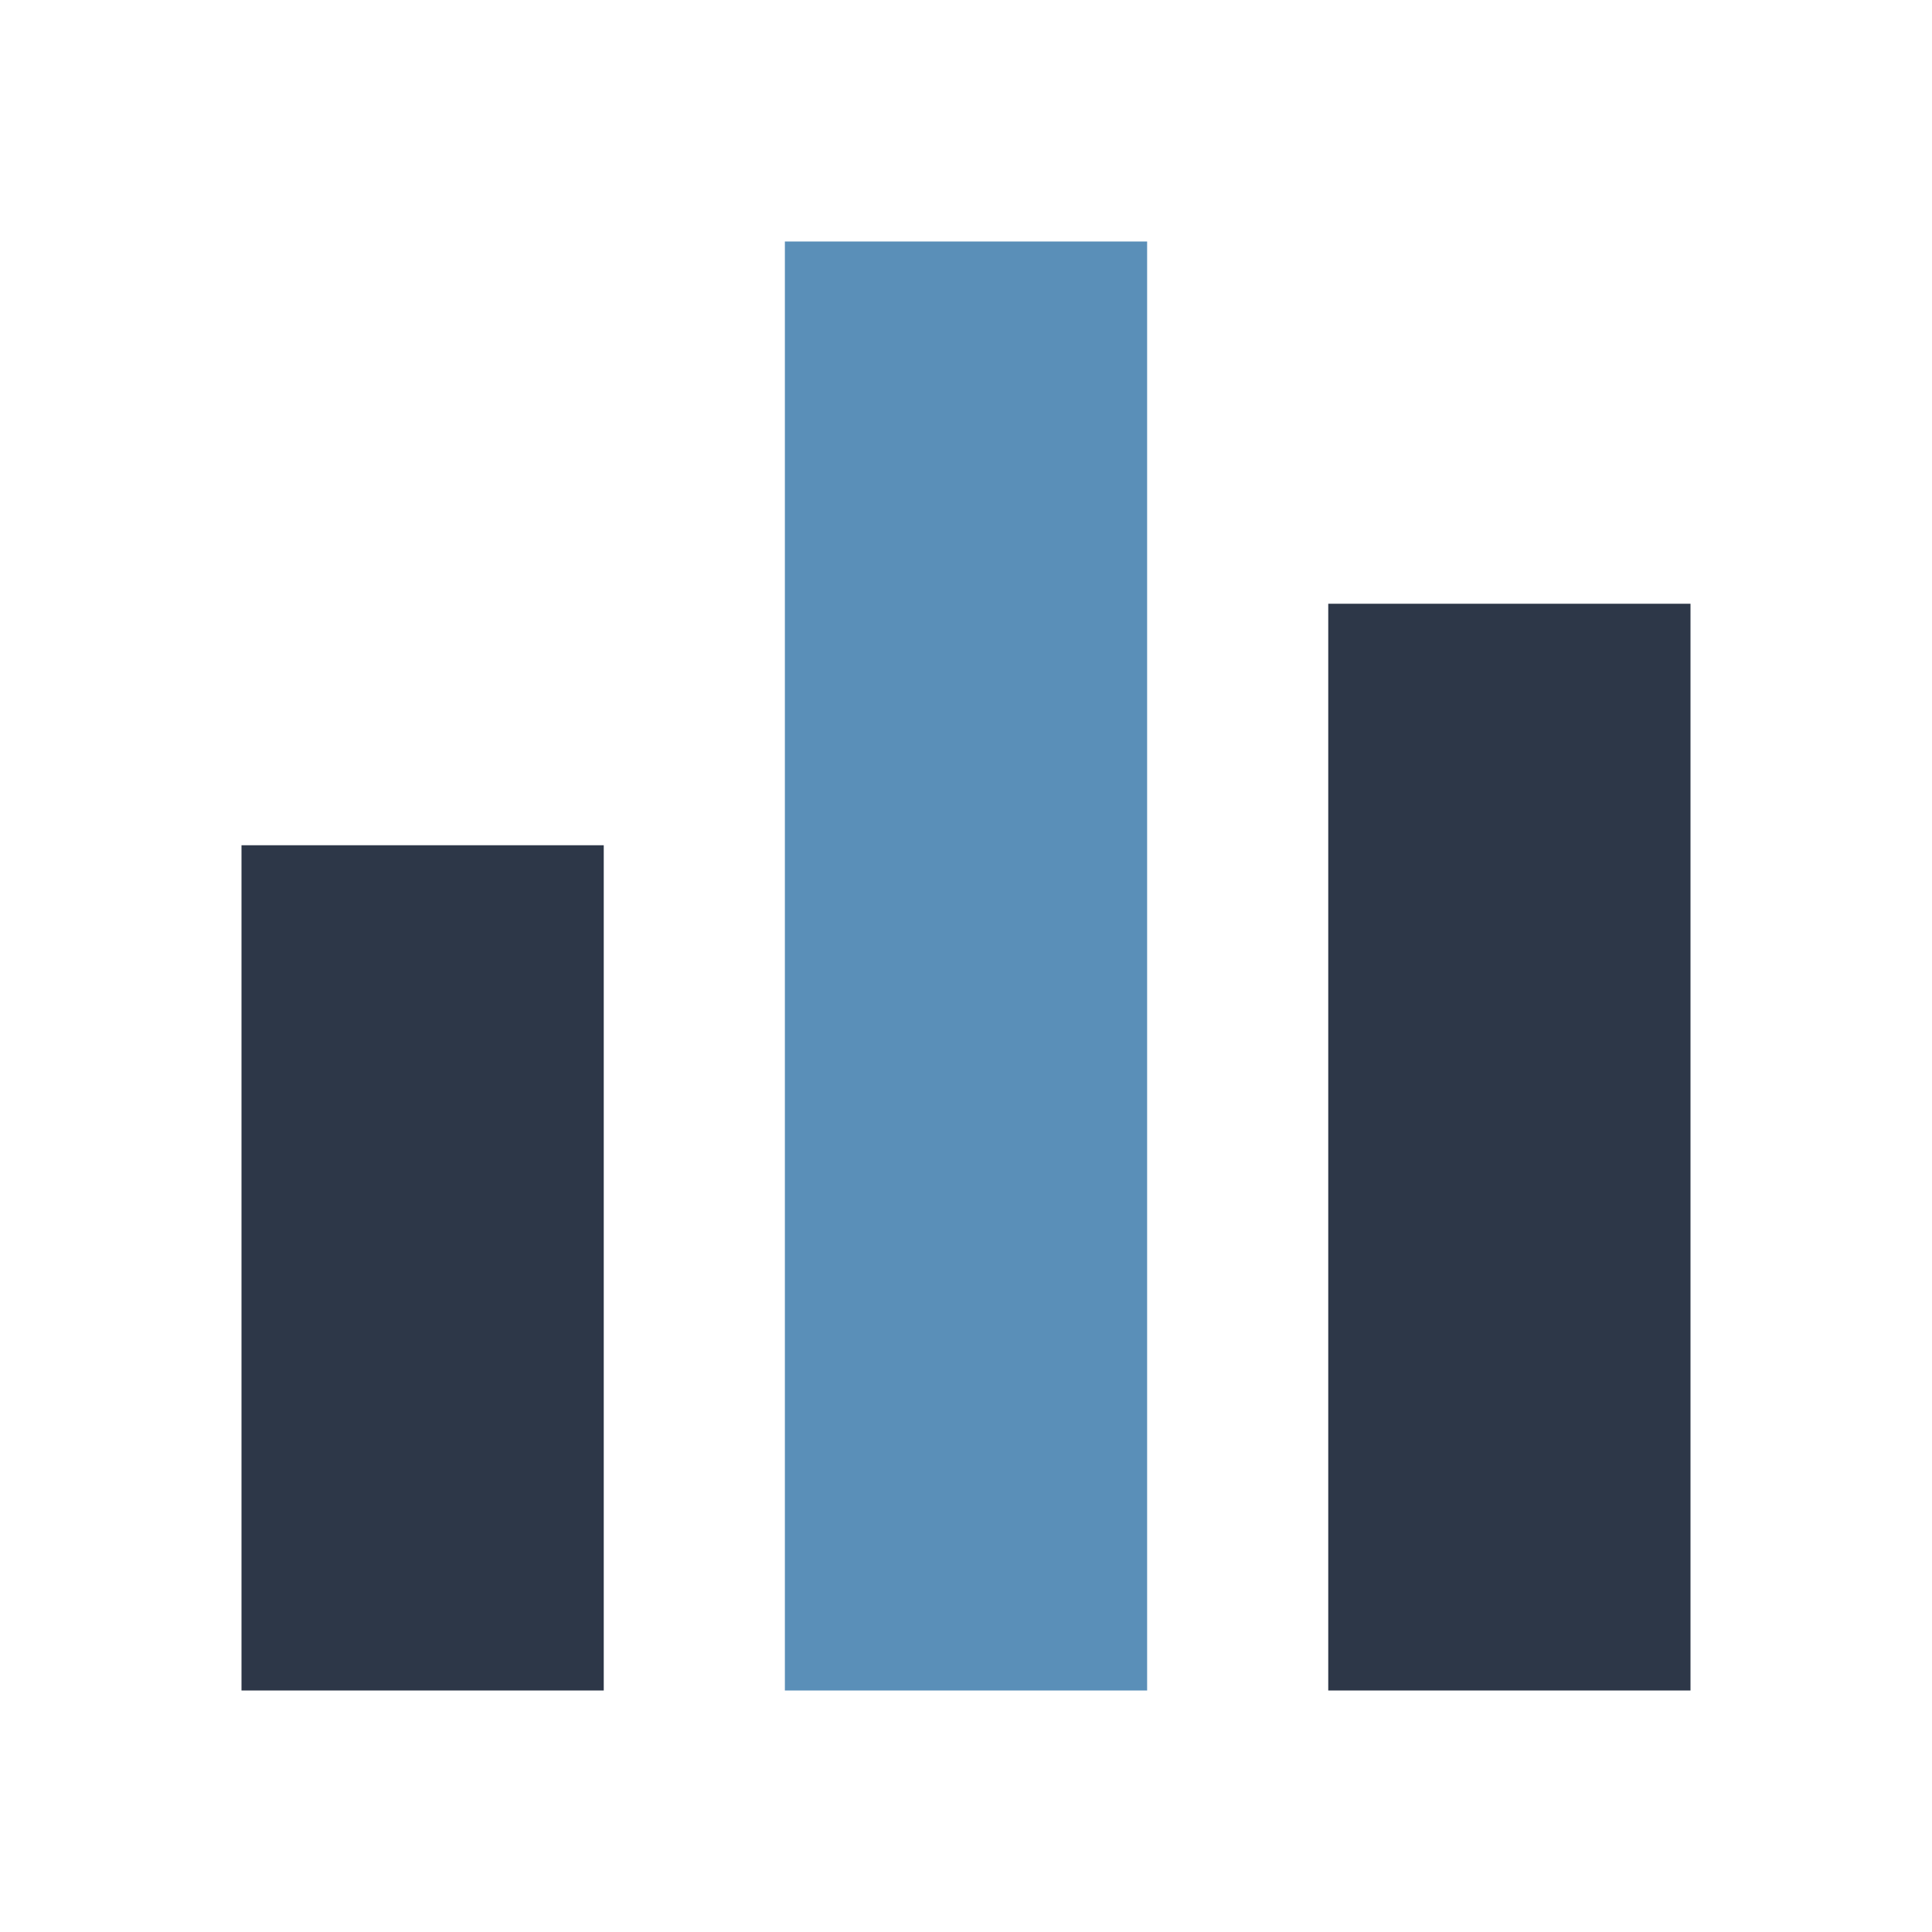
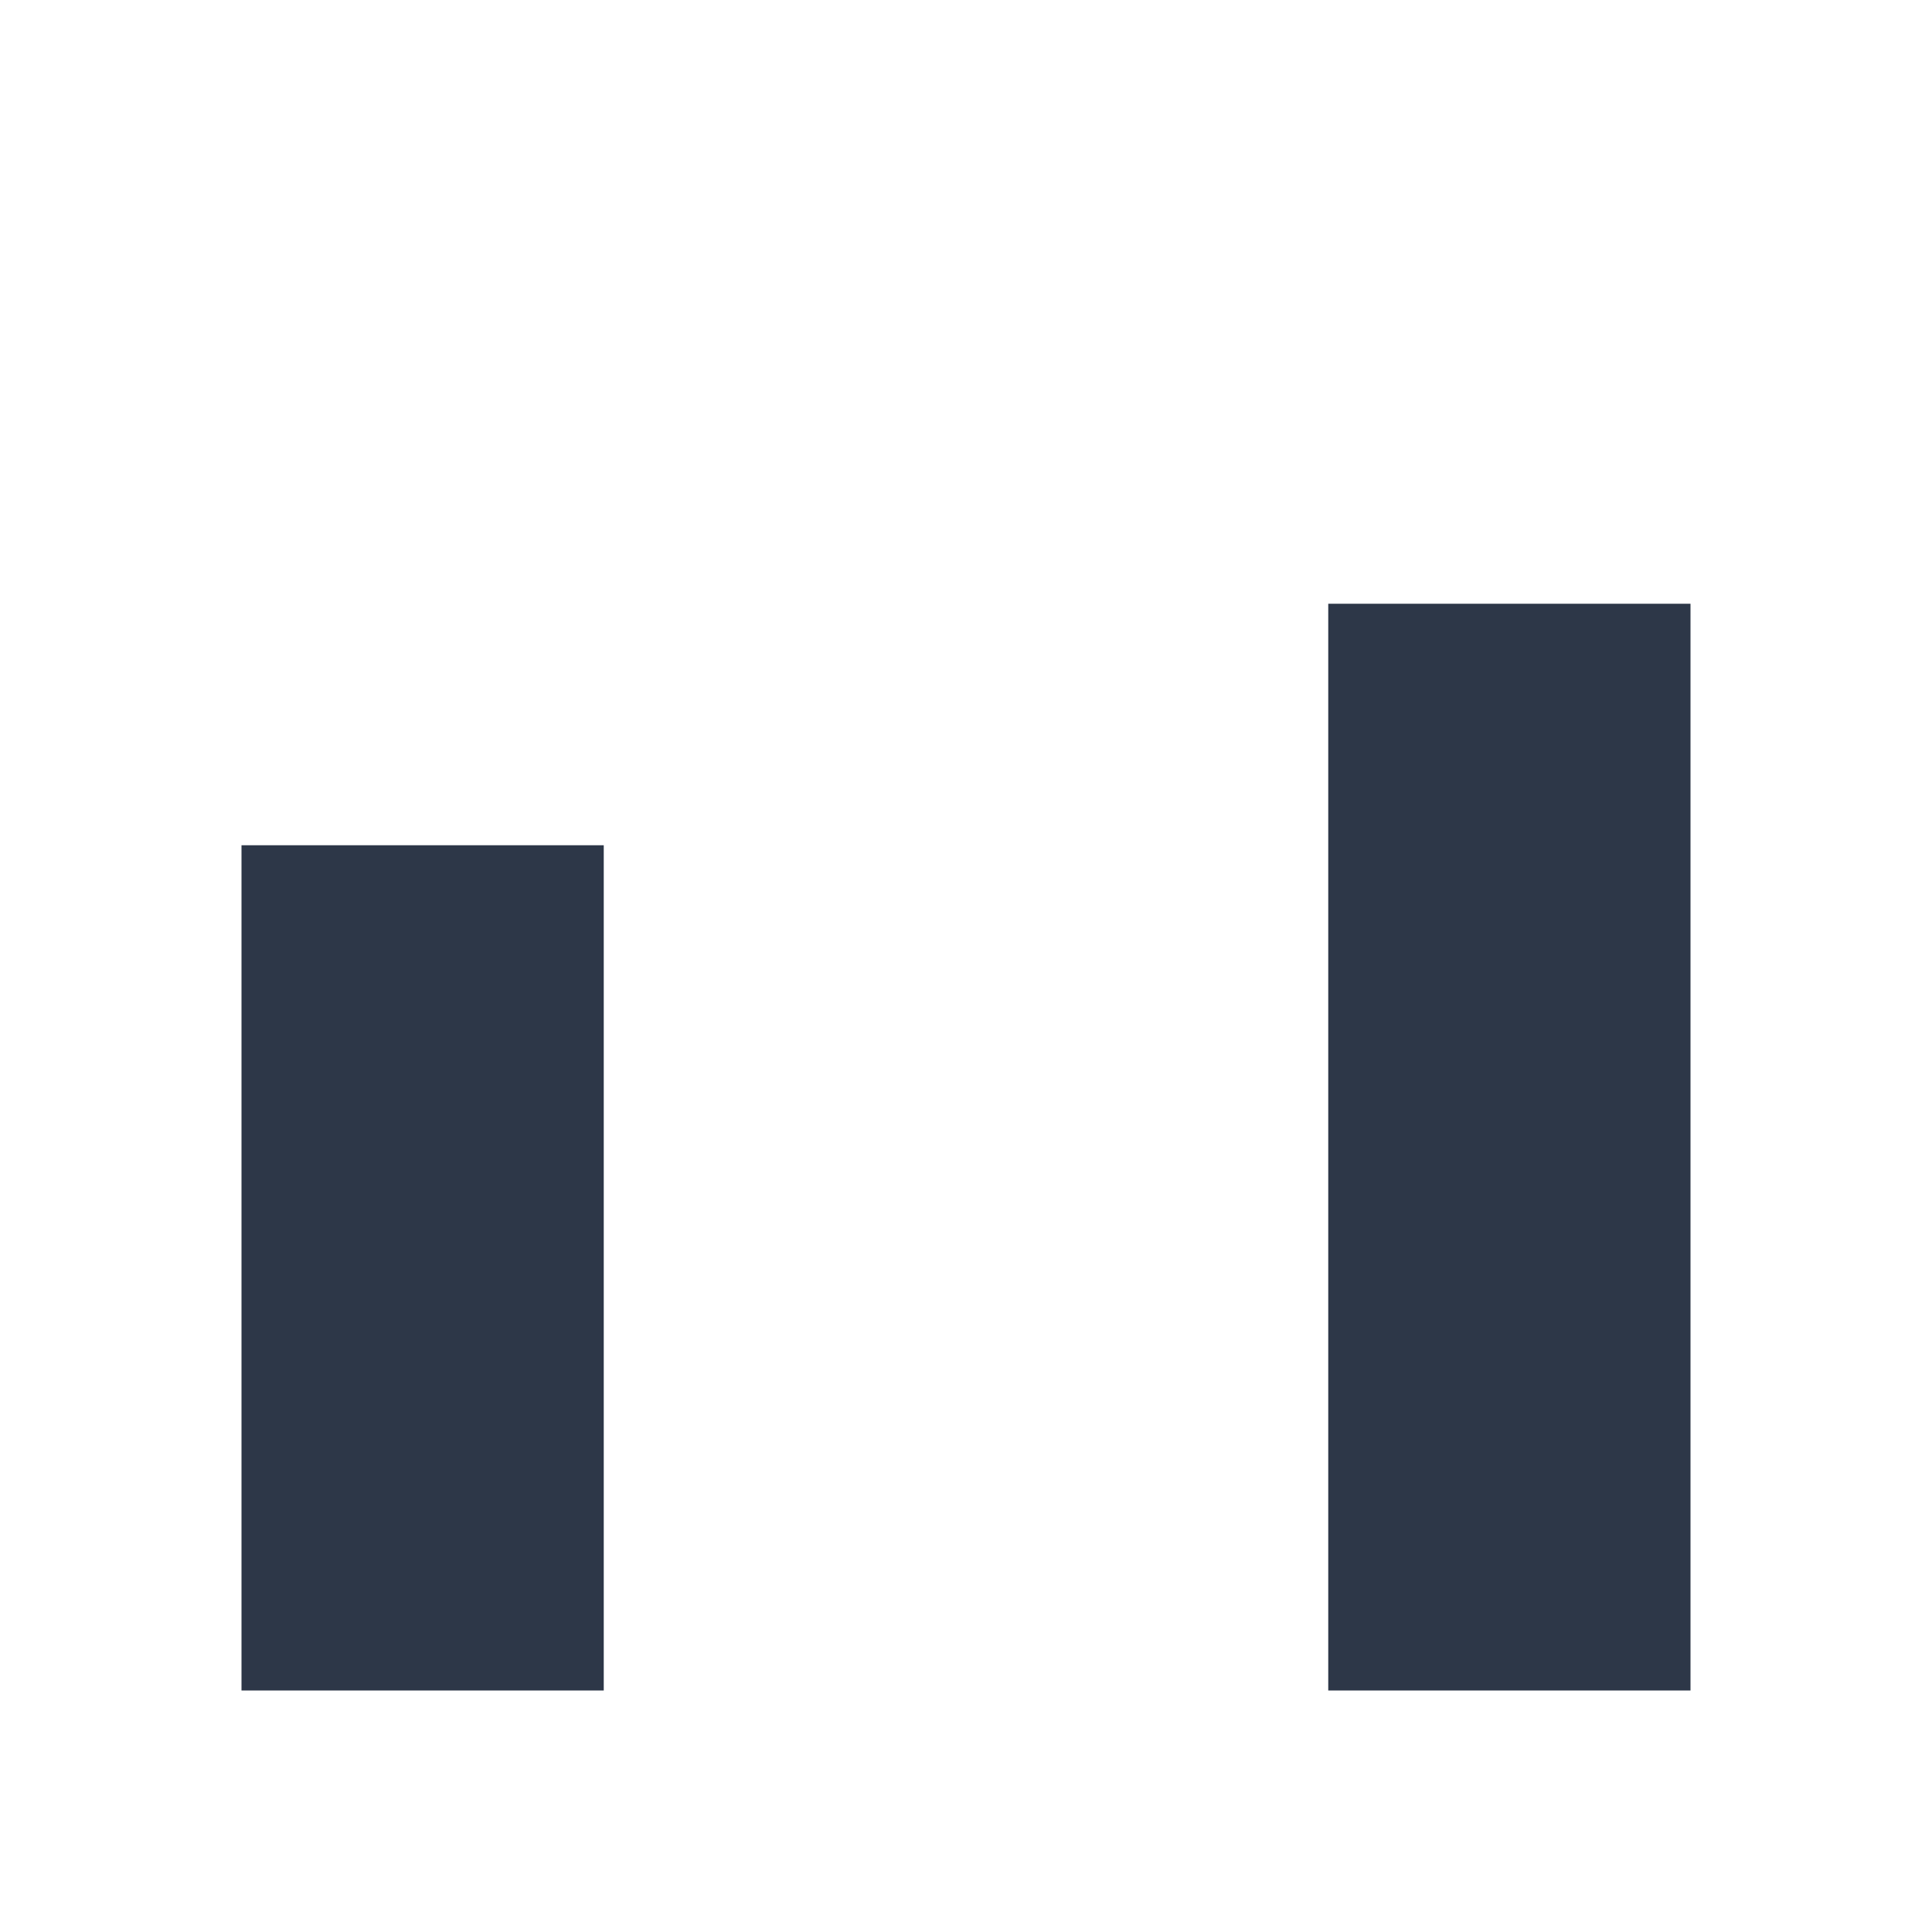
<svg xmlns="http://www.w3.org/2000/svg" viewBox="0 0 32 32" fill="none">
  <rect x="4" y="14" width="6" height="14" fill="#2d3748" />
-   <rect x="13" y="4" width="6" height="24" fill="#5a8fb8" />
  <rect x="22" y="10" width="6" height="18" fill="#2d3748" />
</svg>